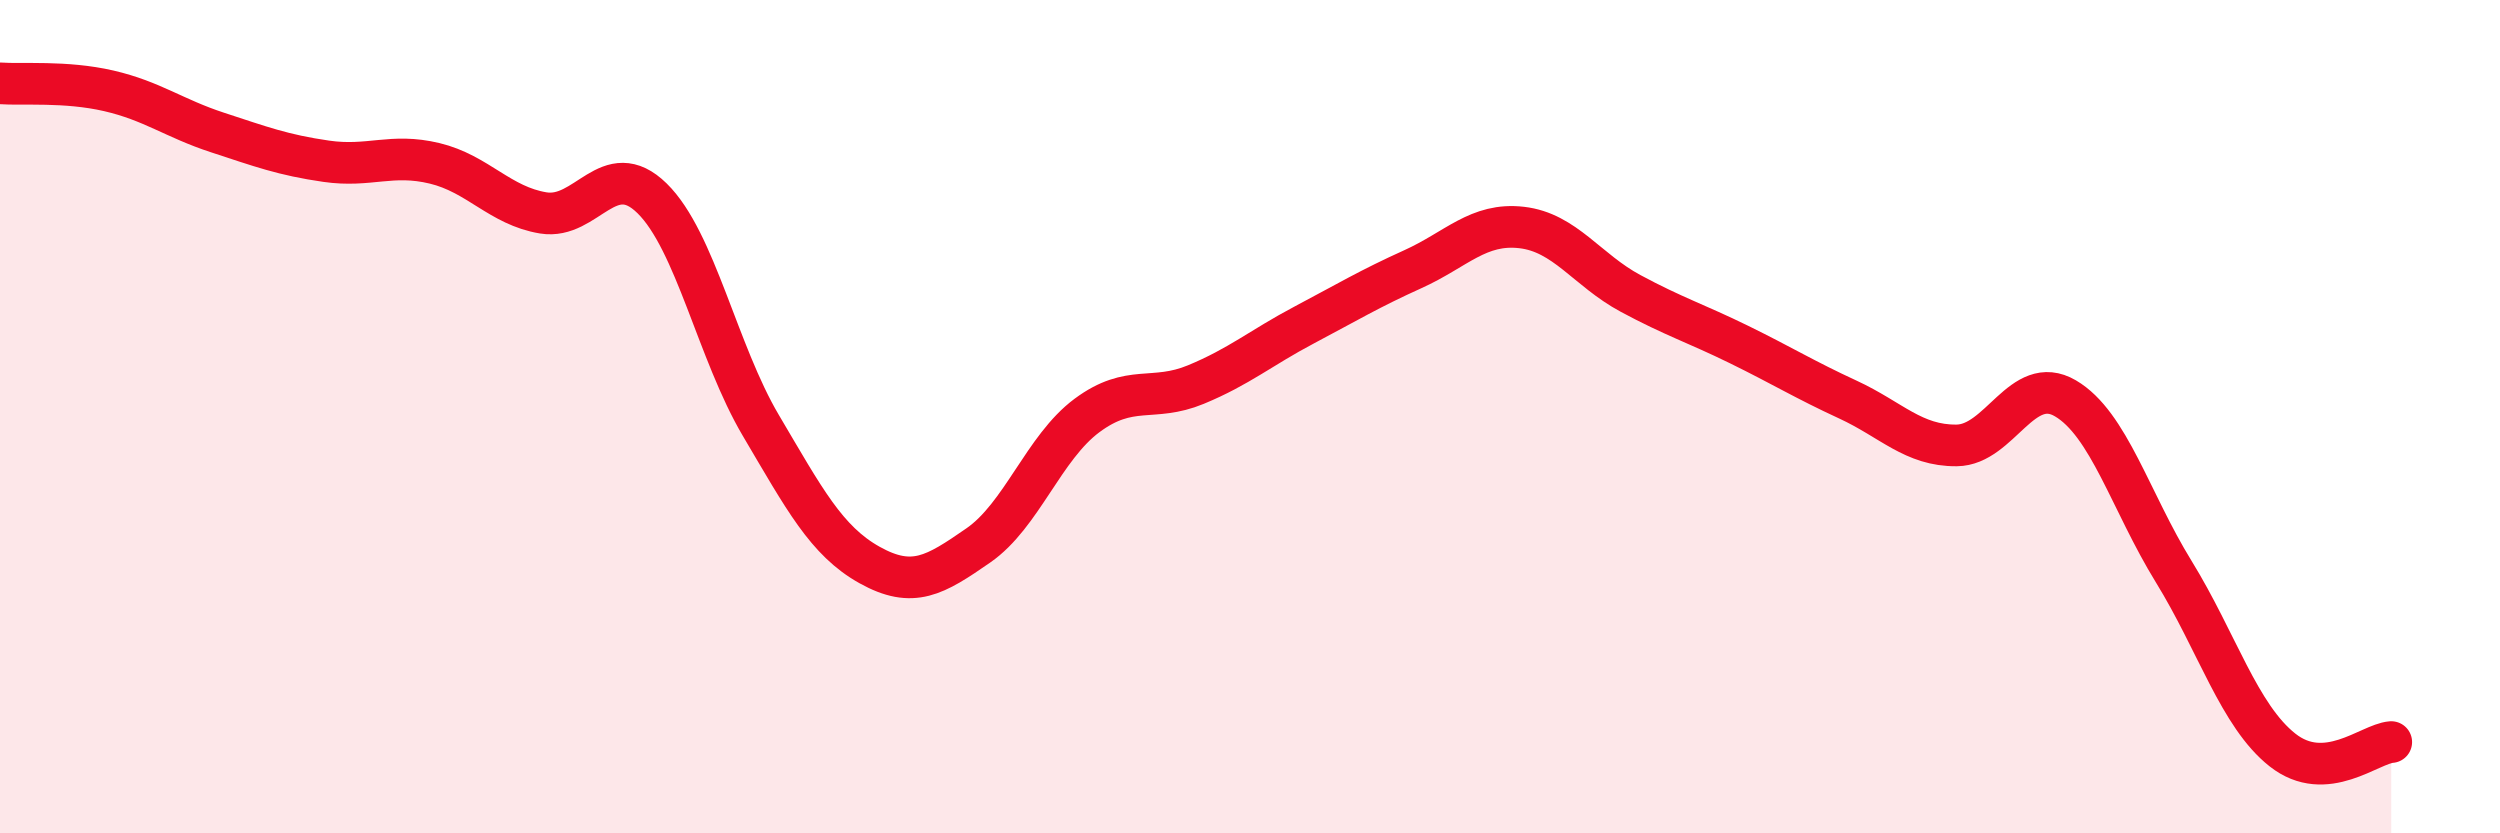
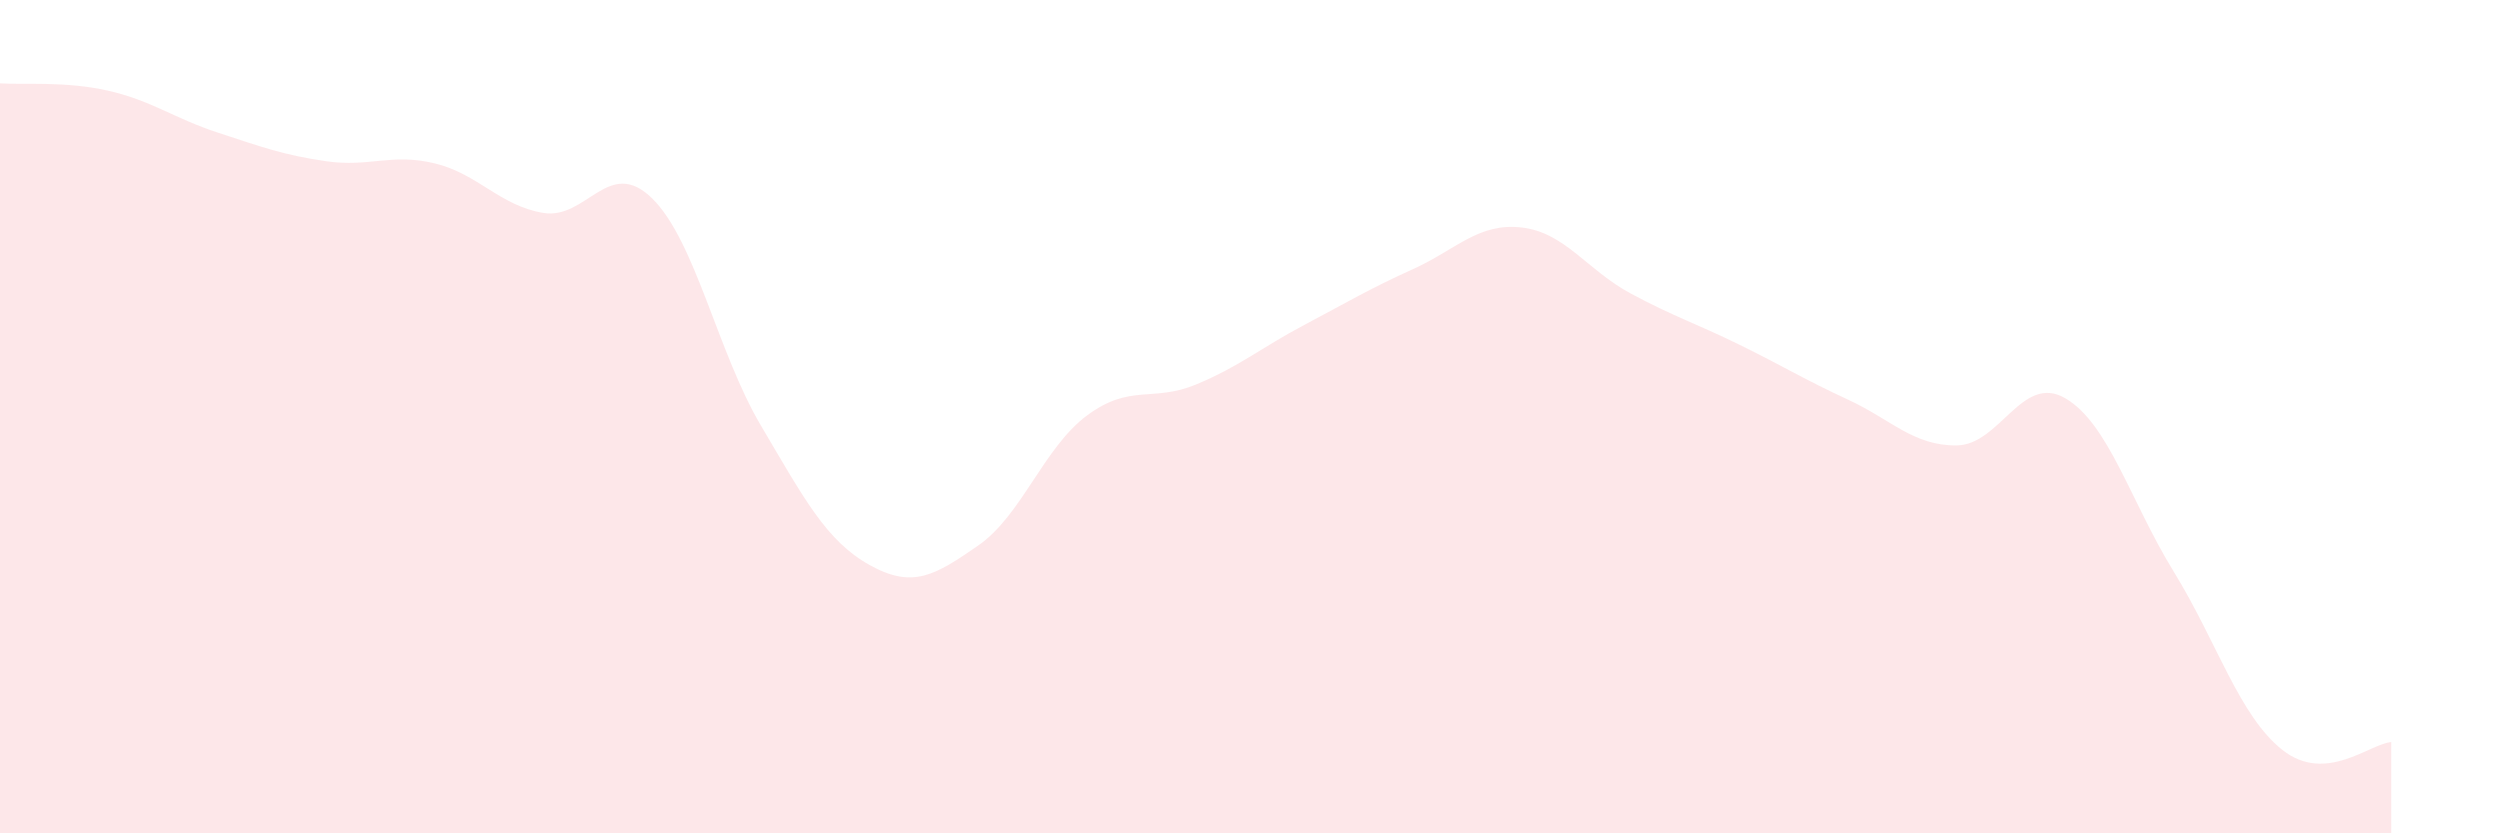
<svg xmlns="http://www.w3.org/2000/svg" width="60" height="20" viewBox="0 0 60 20">
  <path d="M 0,2 C 0.52,2.04 1.57,1.94 2.61,2.18 C 3.65,2.42 4.18,2.84 5.22,3.18 C 6.26,3.52 6.79,3.72 7.83,3.87 C 8.87,4.02 9.39,3.67 10.43,3.92 C 11.47,4.17 12,4.94 13.04,5.11 C 14.08,5.28 14.61,3.74 15.65,4.76 C 16.69,5.78 17.22,8.45 18.26,10.21 C 19.3,11.97 19.83,12.98 20.87,13.56 C 21.91,14.14 22.44,13.81 23.48,13.09 C 24.52,12.37 25.05,10.74 26.09,9.97 C 27.13,9.2 27.66,9.66 28.7,9.23 C 29.74,8.8 30.26,8.35 31.3,7.8 C 32.34,7.25 32.87,6.93 33.91,6.46 C 34.95,5.99 35.48,5.34 36.52,5.46 C 37.56,5.58 38.09,6.48 39.13,7.04 C 40.17,7.6 40.7,7.76 41.74,8.27 C 42.78,8.78 43.31,9.11 44.35,9.59 C 45.39,10.07 45.92,10.7 46.96,10.69 C 48,10.68 48.53,8.95 49.57,9.56 C 50.61,10.17 51.13,12.03 52.17,13.72 C 53.21,15.41 53.74,17.18 54.78,18 C 55.82,18.82 56.87,17.85 57.39,17.81L57.39 20L0 20Z" fill="#EB0A25" opacity="0.1" stroke-linecap="round" stroke-linejoin="round" />
-   <path d="M 0,2 C 0.52,2.04 1.57,1.94 2.61,2.18 C 3.65,2.42 4.18,2.84 5.22,3.18 C 6.26,3.52 6.79,3.72 7.83,3.87 C 8.87,4.02 9.39,3.67 10.43,3.92 C 11.47,4.17 12,4.94 13.04,5.11 C 14.08,5.28 14.61,3.74 15.65,4.76 C 16.69,5.78 17.22,8.45 18.26,10.21 C 19.3,11.97 19.83,12.98 20.87,13.56 C 21.91,14.14 22.44,13.81 23.48,13.09 C 24.52,12.37 25.05,10.74 26.09,9.97 C 27.13,9.2 27.66,9.66 28.7,9.23 C 29.74,8.8 30.26,8.35 31.3,7.8 C 32.34,7.25 32.87,6.93 33.91,6.46 C 34.95,5.99 35.48,5.34 36.52,5.46 C 37.56,5.58 38.09,6.48 39.13,7.04 C 40.17,7.6 40.7,7.76 41.74,8.27 C 42.78,8.78 43.31,9.11 44.35,9.59 C 45.39,10.07 45.92,10.7 46.96,10.69 C 48,10.68 48.53,8.95 49.57,9.56 C 50.61,10.17 51.13,12.03 52.17,13.72 C 53.21,15.41 53.74,17.18 54.78,18 C 55.82,18.82 56.87,17.85 57.39,17.81" stroke="#EB0A25" stroke-width="1" fill="none" stroke-linecap="round" stroke-linejoin="round" />
</svg>